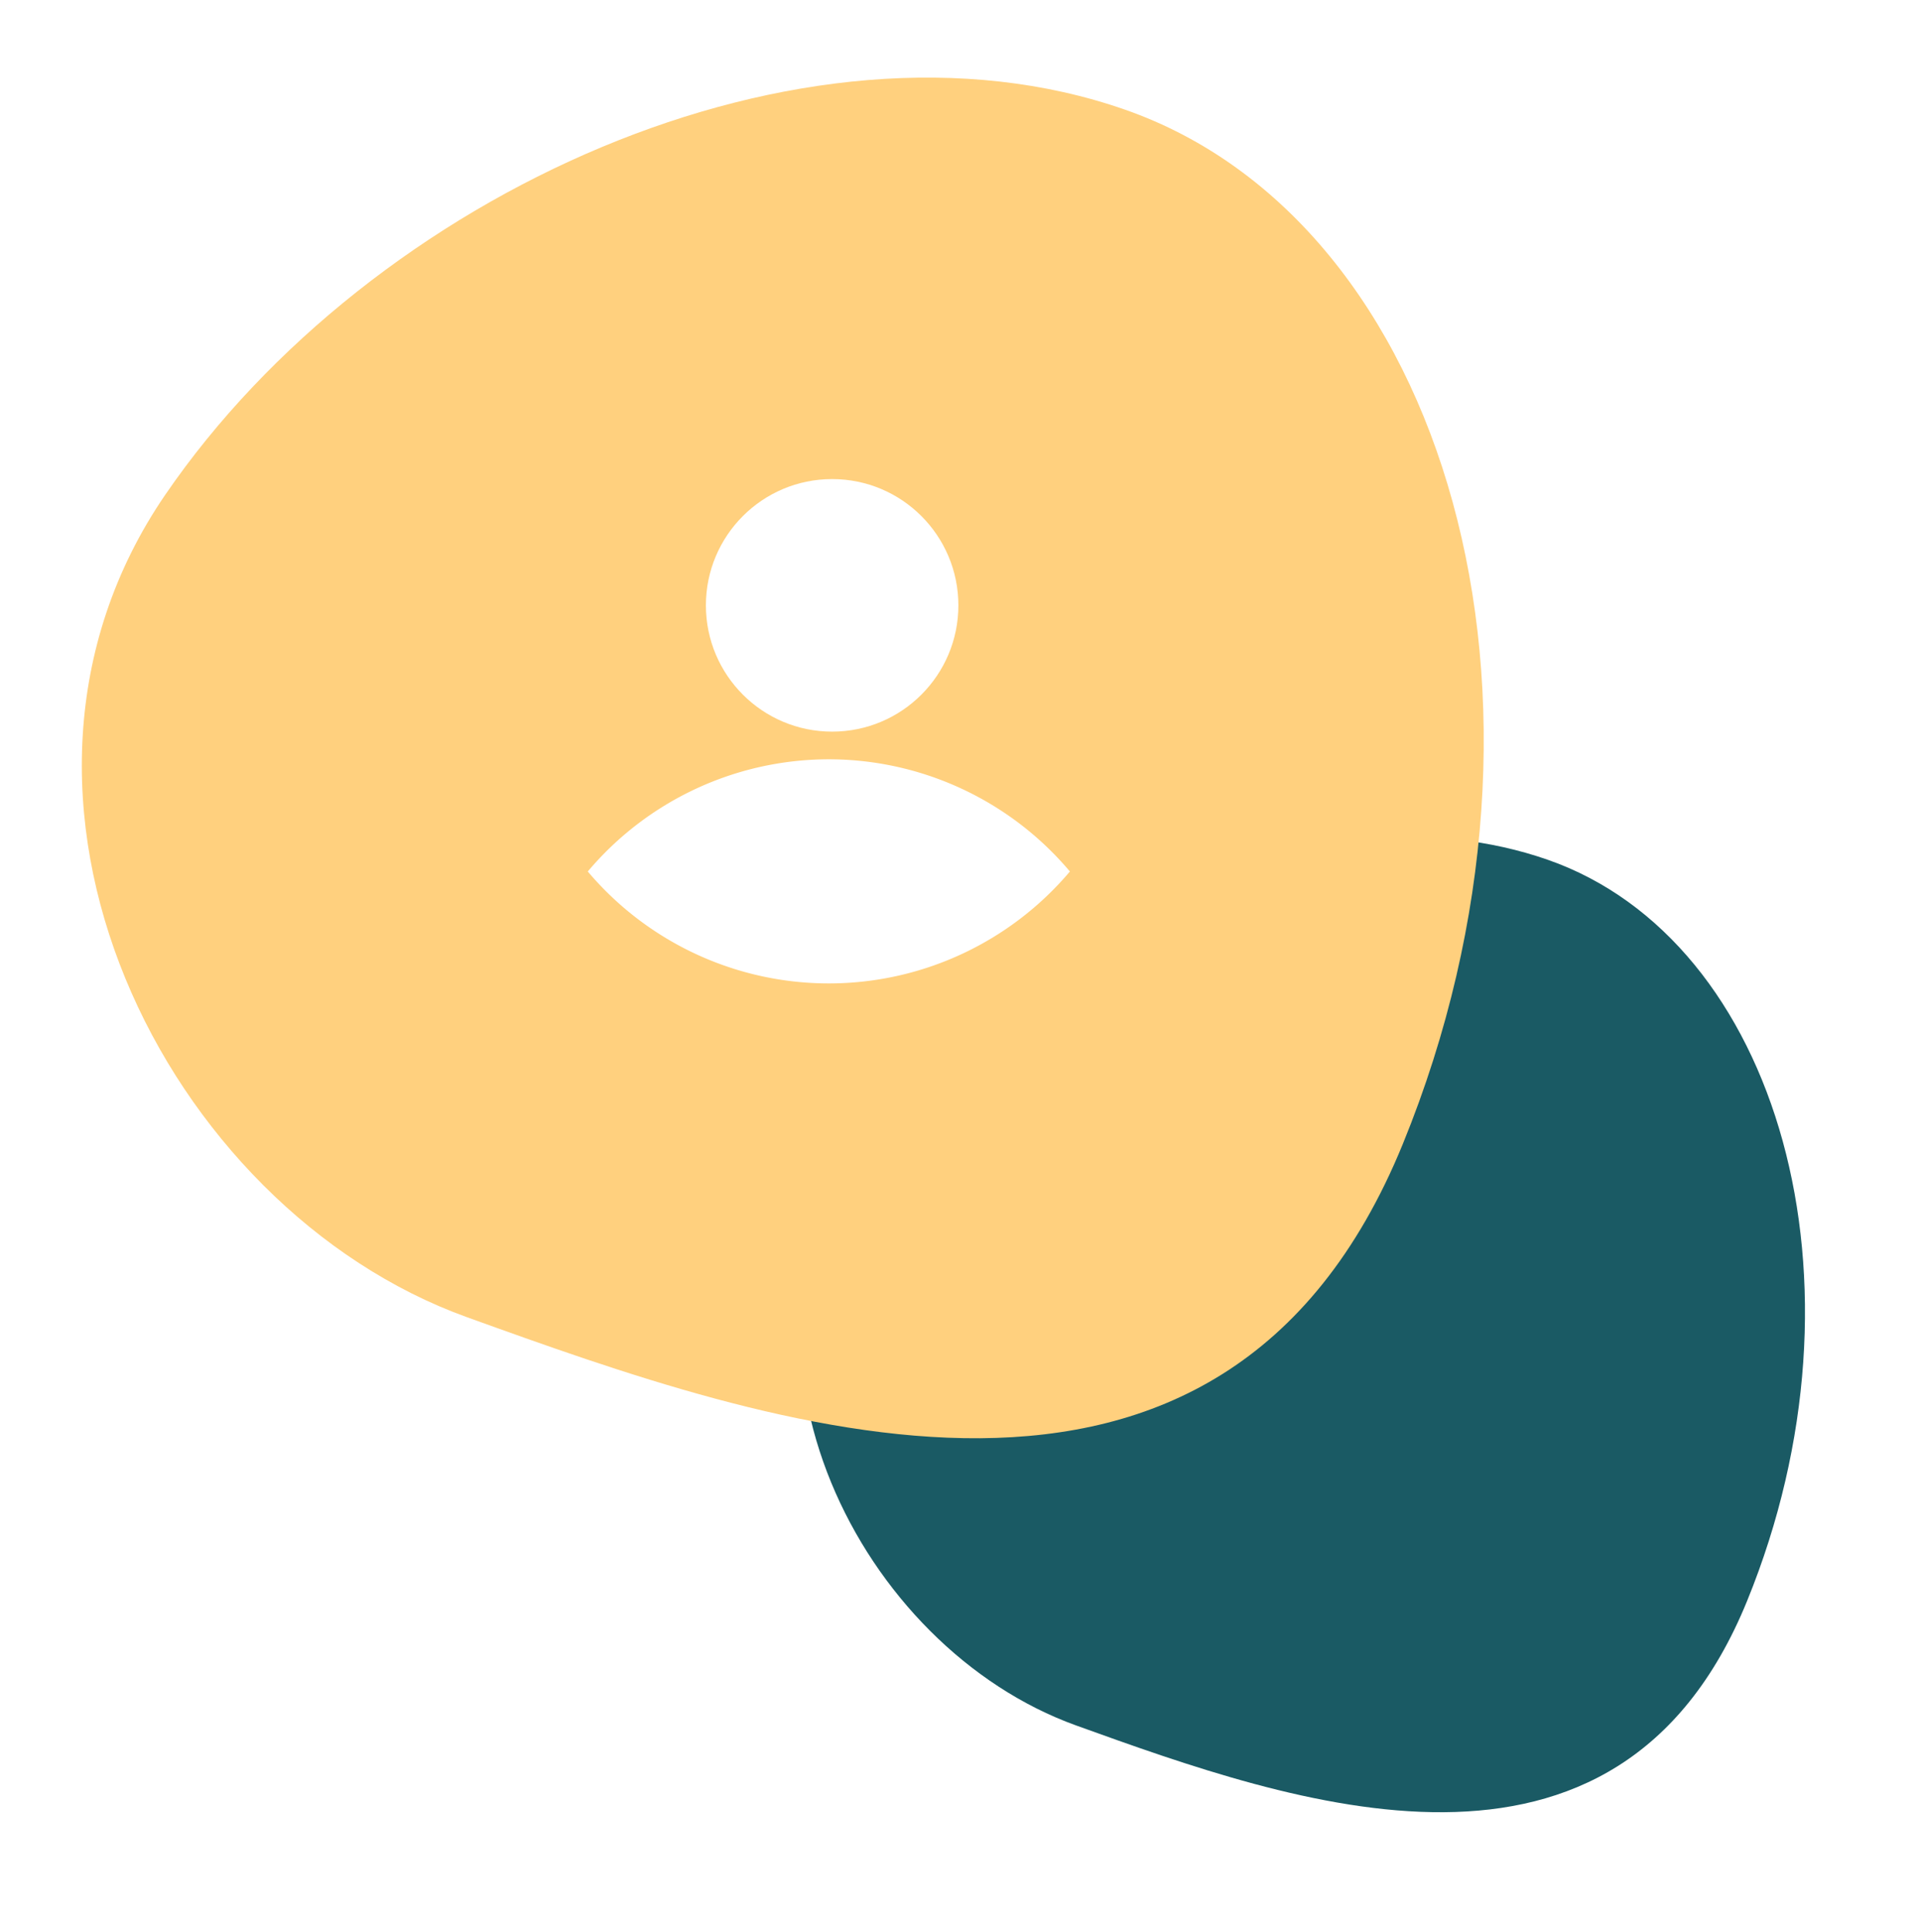
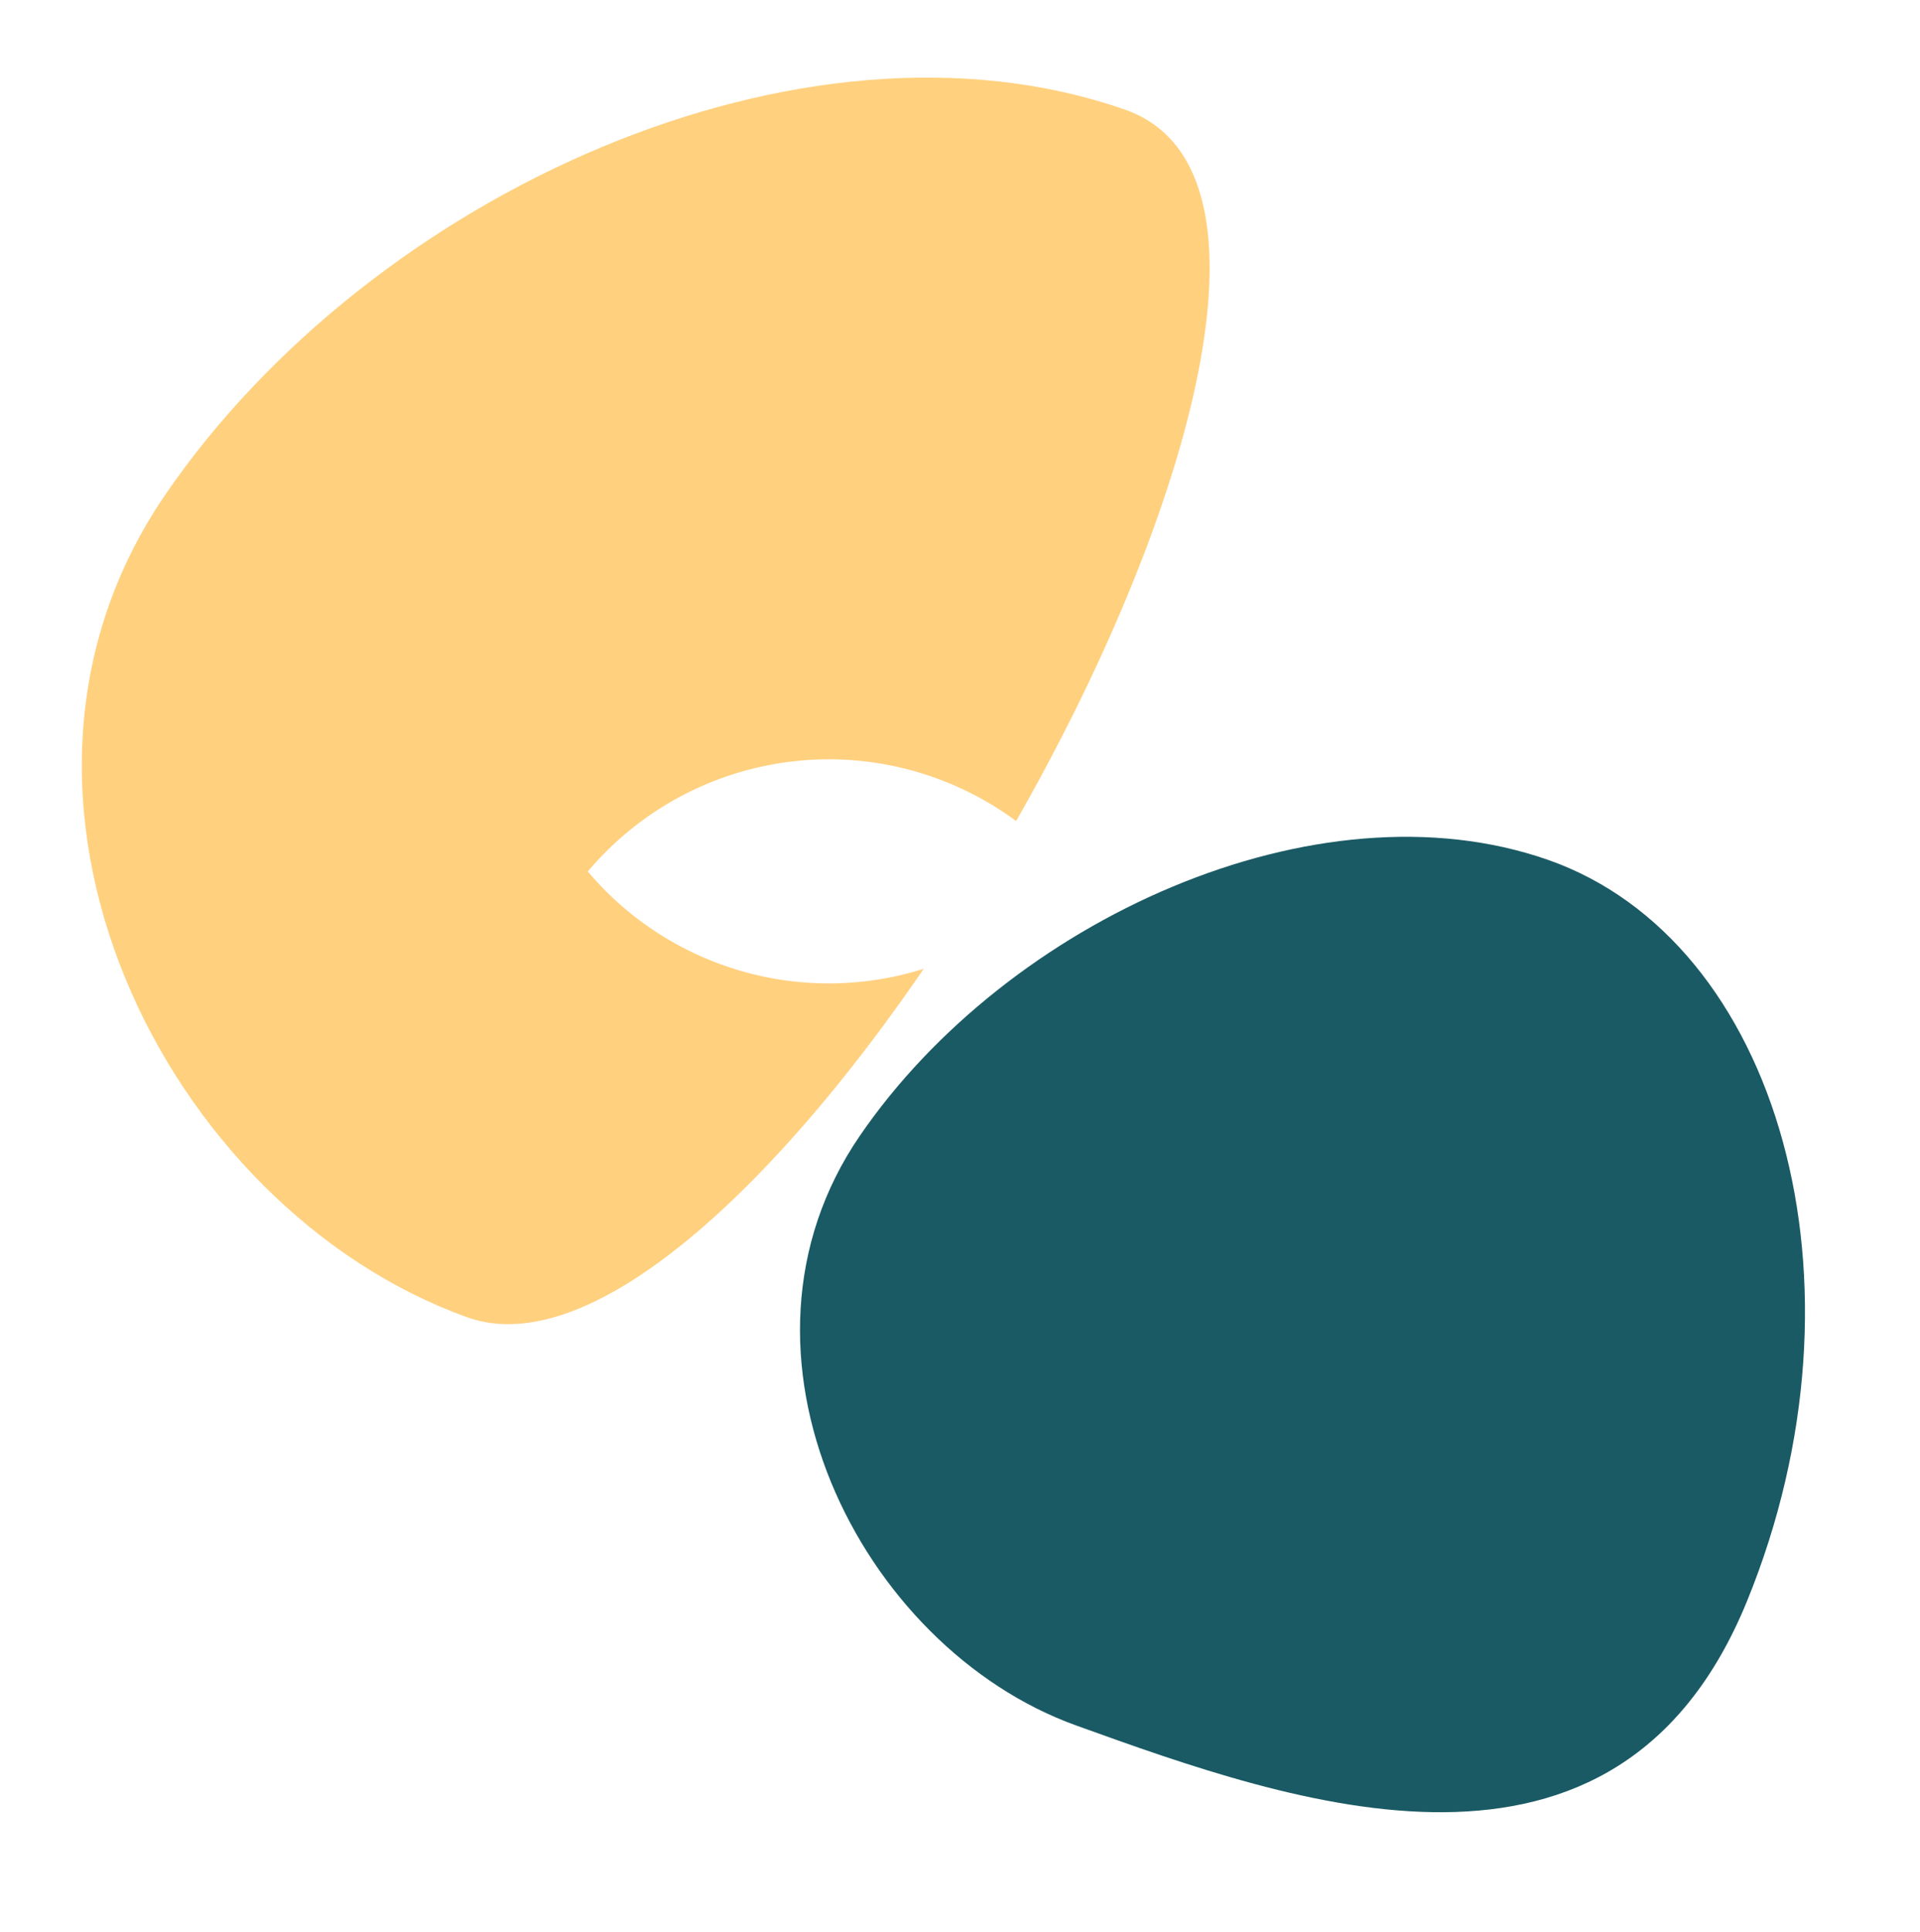
<svg xmlns="http://www.w3.org/2000/svg" width="295.094" height="296.851" viewBox="0 0 295.094 296.851">
  <defs>
    <filter id="a" x="105.39" y="111.486" width="189.704" height="185.365" filterUnits="userSpaceOnUse">
      <feOffset dy="5" input="SourceAlpha" />
      <feGaussianBlur stdDeviation="5" result="b" />
      <feFlood flood-opacity="0.161" />
      <feComposite operator="in" in2="b" />
      <feComposite in="SourceGraphic" />
    </filter>
    <filter id="c" x="0" y="0" width="240.781" height="234.727" filterUnits="userSpaceOnUse">
      <feOffset dy="5" input="SourceAlpha" />
      <feGaussianBlur stdDeviation="3" result="d" />
      <feFlood flood-opacity="0.161" />
      <feComposite operator="in" in2="d" />
      <feComposite in="SourceGraphic" />
    </filter>
  </defs>
  <g transform="translate(-362 -7271.767)">
    <g transform="translate(482.39 7393.253)">
      <g transform="matrix(1, 0, 0, 1, -120.39, -121.49)" filter="url(#a)">
        <path d="M117.416,4.335C82.43-9.27,34.121,10.657,10.244,43.063s-2.787,78.527,30.083,91.678,82,32.8,103.714-15.486S152.4,17.941,117.416,4.335Z" transform="translate(120.39 126.88) rotate(-2)" fill="#1a5a64" opacity="0.998" />
      </g>
    </g>
    <g transform="translate(371 7275.767)">
      <g transform="matrix(1, 0, 0, 1, -9, -4)" filter="url(#c)">
-         <path d="M163.79,6.047C114.987-12.931,47.6,14.866,14.29,60.071S10.4,169.612,56.254,187.957s114.393,45.753,144.676-21.6S212.592,25.026,163.79,6.047Z" transform="translate(9 11.52) rotate(-2)" fill="#ffd07e" opacity="0.998" />
+         <path d="M163.79,6.047C114.987-12.931,47.6,14.866,14.29,60.071S10.4,169.612,56.254,187.957S212.592,25.026,163.79,6.047Z" transform="translate(9 11.52) rotate(-2)" fill="#ffd07e" opacity="0.998" />
      </g>
      <path d="M54.2,14.6A48.5,48.5,0,0,0,17.121,31.839a48.506,48.506,0,0,0,74.1,0A48.506,48.506,0,0,0,54.2,14.6Z" transform="translate(64.217 98.071)" fill="#fff" />
-       <ellipse cx="19.402" cy="19.403" rx="19.402" ry="19.403" transform="translate(99.493 69.614)" fill="#fff" />
    </g>
  </g>
</svg>